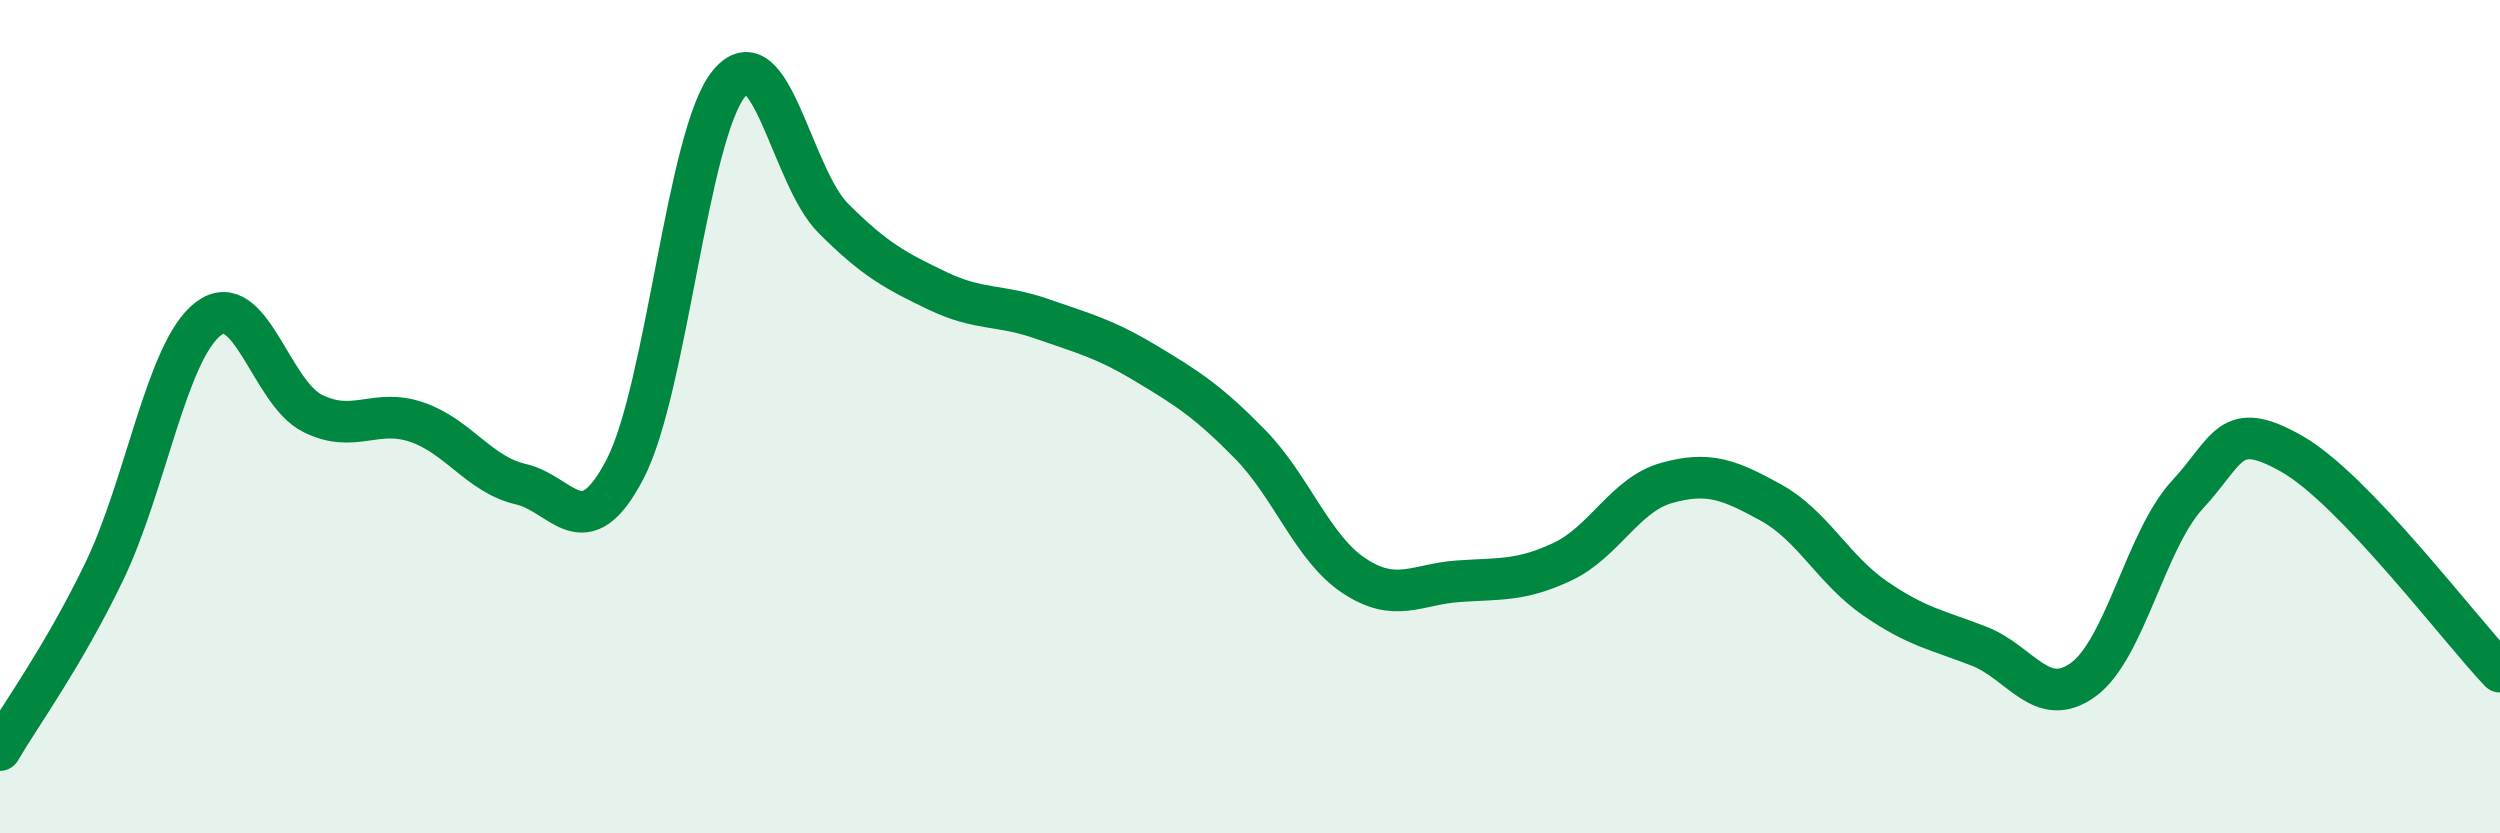
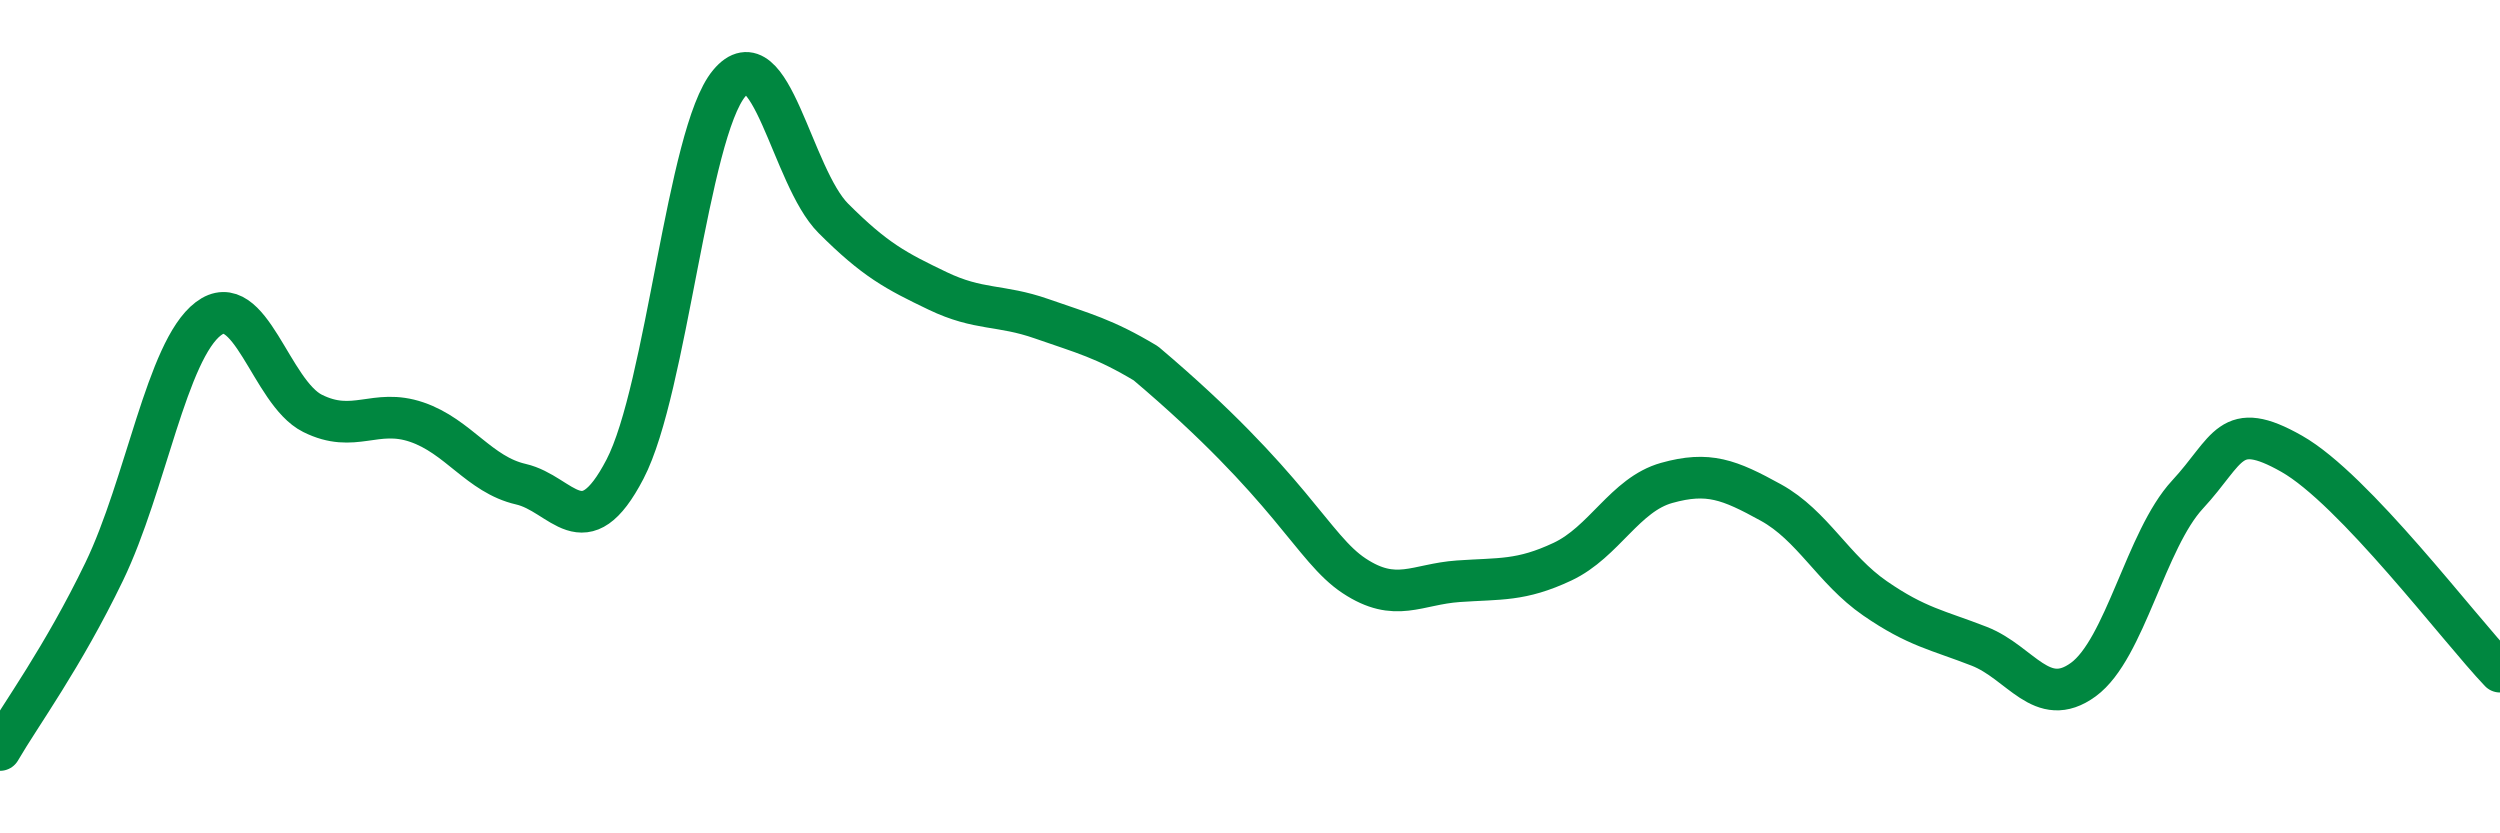
<svg xmlns="http://www.w3.org/2000/svg" width="60" height="20" viewBox="0 0 60 20">
-   <path d="M 0,18 C 0.5,17.14 1.5,15.79 2.5,13.72 C 3.5,11.65 4,8.41 5,7.65 C 6,6.89 6.5,9.42 7.5,9.92 C 8.5,10.42 9,9.79 10,10.13 C 11,10.47 11.5,11.39 12.5,11.62 C 13.5,11.85 14,13.18 15,11.26 C 16,9.34 16.5,3.2 17.5,2 C 18.5,0.8 19,4.24 20,5.24 C 21,6.24 21.5,6.5 22.5,6.98 C 23.5,7.46 24,7.3 25,7.65 C 26,8 26.5,8.12 27.5,8.72 C 28.5,9.32 29,9.64 30,10.66 C 31,11.68 31.5,13.16 32.5,13.82 C 33.5,14.48 34,14.02 35,13.95 C 36,13.88 36.5,13.95 37.5,13.48 C 38.5,13.01 39,11.87 40,11.59 C 41,11.31 41.5,11.51 42.5,12.06 C 43.5,12.61 44,13.67 45,14.36 C 46,15.05 46.5,15.12 47.5,15.51 C 48.5,15.9 49,17.04 50,16.31 C 51,15.58 51.5,12.95 52.5,11.87 C 53.5,10.79 53.5,10.04 55,10.89 C 56.5,11.74 59,15.07 60,16.12L60 20L0 20Z" fill="#008740" opacity="0.1" stroke-linecap="round" stroke-linejoin="round" />
-   <path d="M 0,18 C 0.5,17.14 1.5,15.79 2.5,13.72 C 3.5,11.65 4,8.41 5,7.65 C 6,6.89 6.5,9.42 7.5,9.92 C 8.5,10.42 9,9.79 10,10.13 C 11,10.47 11.5,11.39 12.5,11.62 C 13.5,11.85 14,13.18 15,11.26 C 16,9.34 16.5,3.2 17.5,2 C 18.5,0.8 19,4.24 20,5.24 C 21,6.24 21.5,6.5 22.5,6.98 C 23.5,7.46 24,7.3 25,7.65 C 26,8 26.5,8.12 27.5,8.72 C 28.5,9.32 29,9.64 30,10.66 C 31,11.68 31.5,13.16 32.5,13.82 C 33.5,14.48 34,14.02 35,13.95 C 36,13.88 36.5,13.95 37.5,13.48 C 38.5,13.01 39,11.87 40,11.59 C 41,11.31 41.5,11.51 42.5,12.06 C 43.5,12.61 44,13.67 45,14.36 C 46,15.05 46.5,15.12 47.5,15.51 C 48.5,15.9 49,17.04 50,16.31 C 51,15.58 51.5,12.95 52.5,11.87 C 53.5,10.79 53.5,10.04 55,10.89 C 56.5,11.74 59,15.07 60,16.12" stroke="#008740" stroke-width="1" fill="none" stroke-linecap="round" stroke-linejoin="round" />
+   <path d="M 0,18 C 0.5,17.14 1.5,15.79 2.5,13.72 C 3.5,11.65 4,8.41 5,7.65 C 6,6.89 6.5,9.42 7.5,9.92 C 8.5,10.42 9,9.79 10,10.13 C 11,10.47 11.5,11.39 12.5,11.62 C 13.5,11.85 14,13.18 15,11.26 C 16,9.34 16.5,3.2 17.5,2 C 18.5,0.8 19,4.24 20,5.24 C 21,6.24 21.5,6.5 22.5,6.98 C 23.5,7.46 24,7.3 25,7.65 C 26,8 26.5,8.12 27.5,8.72 C 31,11.68 31.5,13.16 32.5,13.82 C 33.5,14.48 34,14.02 35,13.95 C 36,13.88 36.5,13.95 37.5,13.48 C 38.5,13.01 39,11.87 40,11.59 C 41,11.31 41.5,11.51 42.5,12.06 C 43.5,12.61 44,13.67 45,14.36 C 46,15.05 46.5,15.12 47.5,15.51 C 48.5,15.9 49,17.04 50,16.31 C 51,15.58 51.5,12.95 52.5,11.87 C 53.5,10.79 53.5,10.04 55,10.89 C 56.5,11.74 59,15.07 60,16.12" stroke="#008740" stroke-width="1" fill="none" stroke-linecap="round" stroke-linejoin="round" />
</svg>